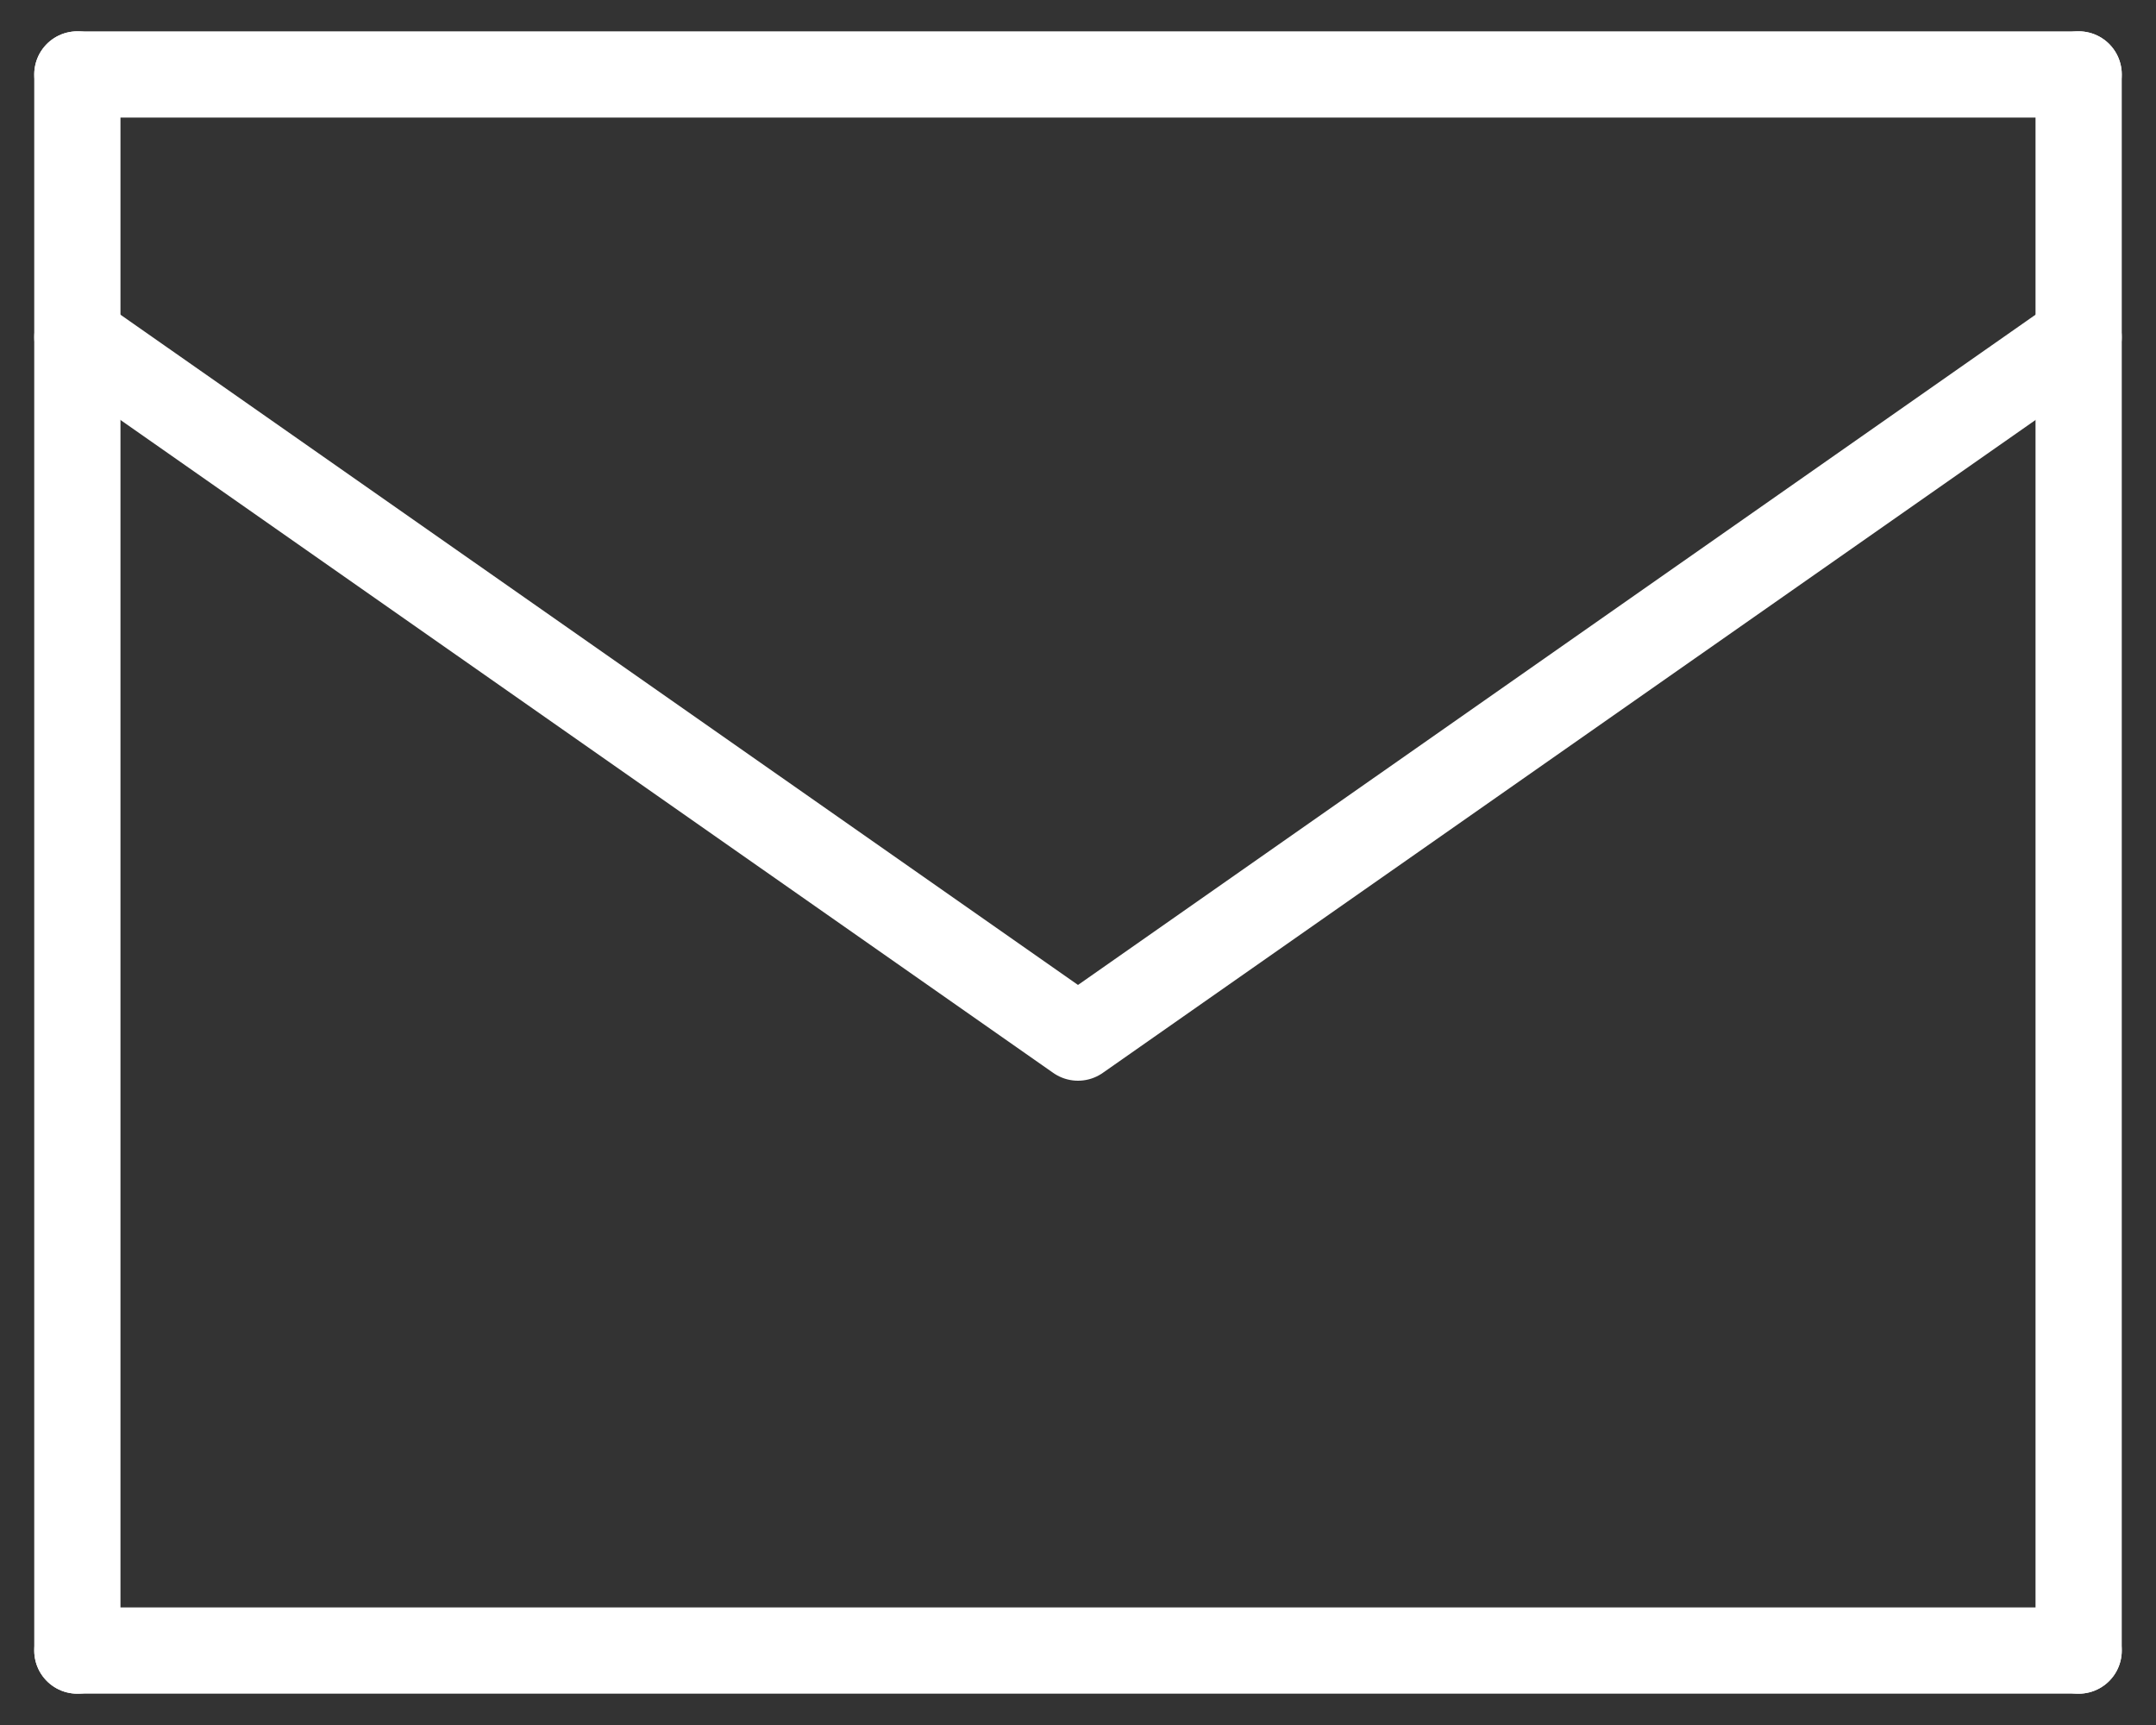
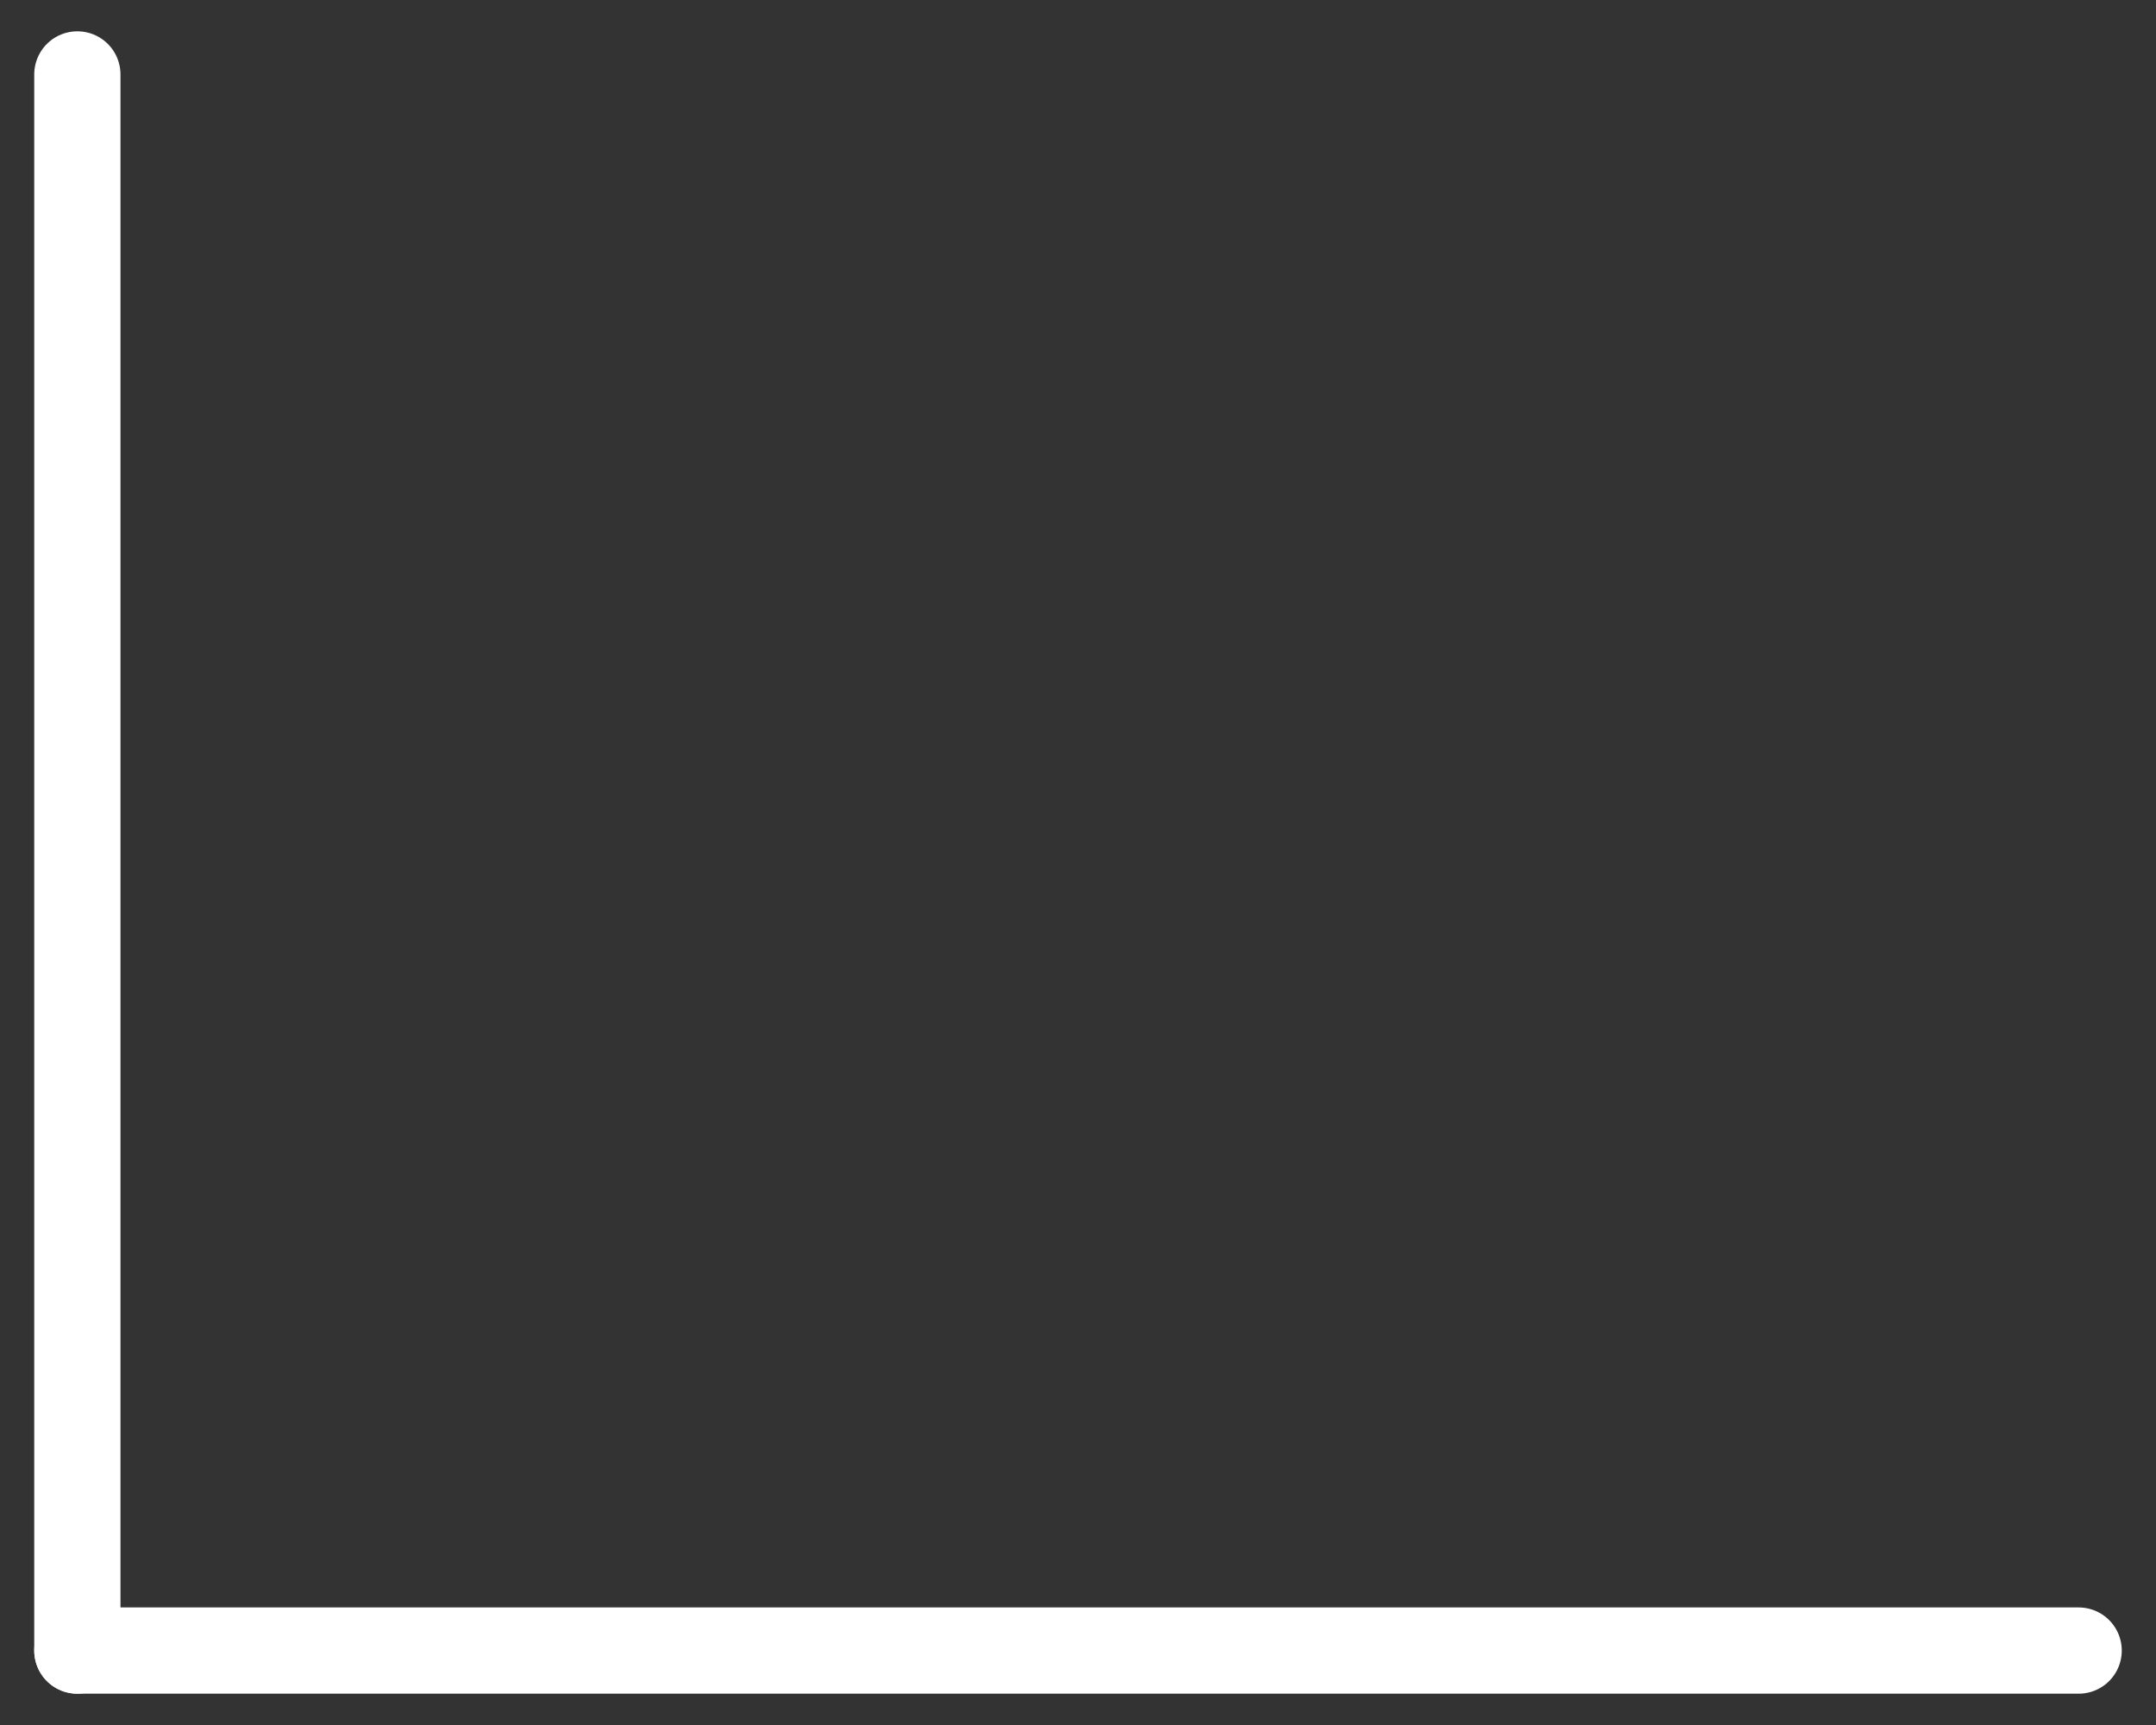
<svg xmlns="http://www.w3.org/2000/svg" width="25" height="20" viewBox="0 0 25 20" fill="none">
  <rect x="0" y="0" width="25" height="20" fill="#333333" stroke="none" />
  <g clip-path="url(#clip0_12050_244)">
-     <path d="M0.897 0.863H24.103" stroke="white" stroke-linecap="round" stroke-linejoin="round" />
-     <path d="M24.103 19.137V0.863" stroke="white" stroke-linecap="round" stroke-linejoin="round" />
    <path d="M0.897 0.863V19.137" stroke="white" stroke-linecap="round" stroke-linejoin="round" />
    <path d="M24.103 19.137H0.897" stroke="white" stroke-linecap="round" stroke-linejoin="round" />
-     <path d="M24.103 3.909L12.5 12.03L0.897 3.909" stroke="white" stroke-linecap="round" stroke-linejoin="round" />
  </g>
  <defs>
    <clipPath id="clip0_12050_244">
      <rect width="25" height="20" fill="white" />
    </clipPath>
  </defs>
</svg>